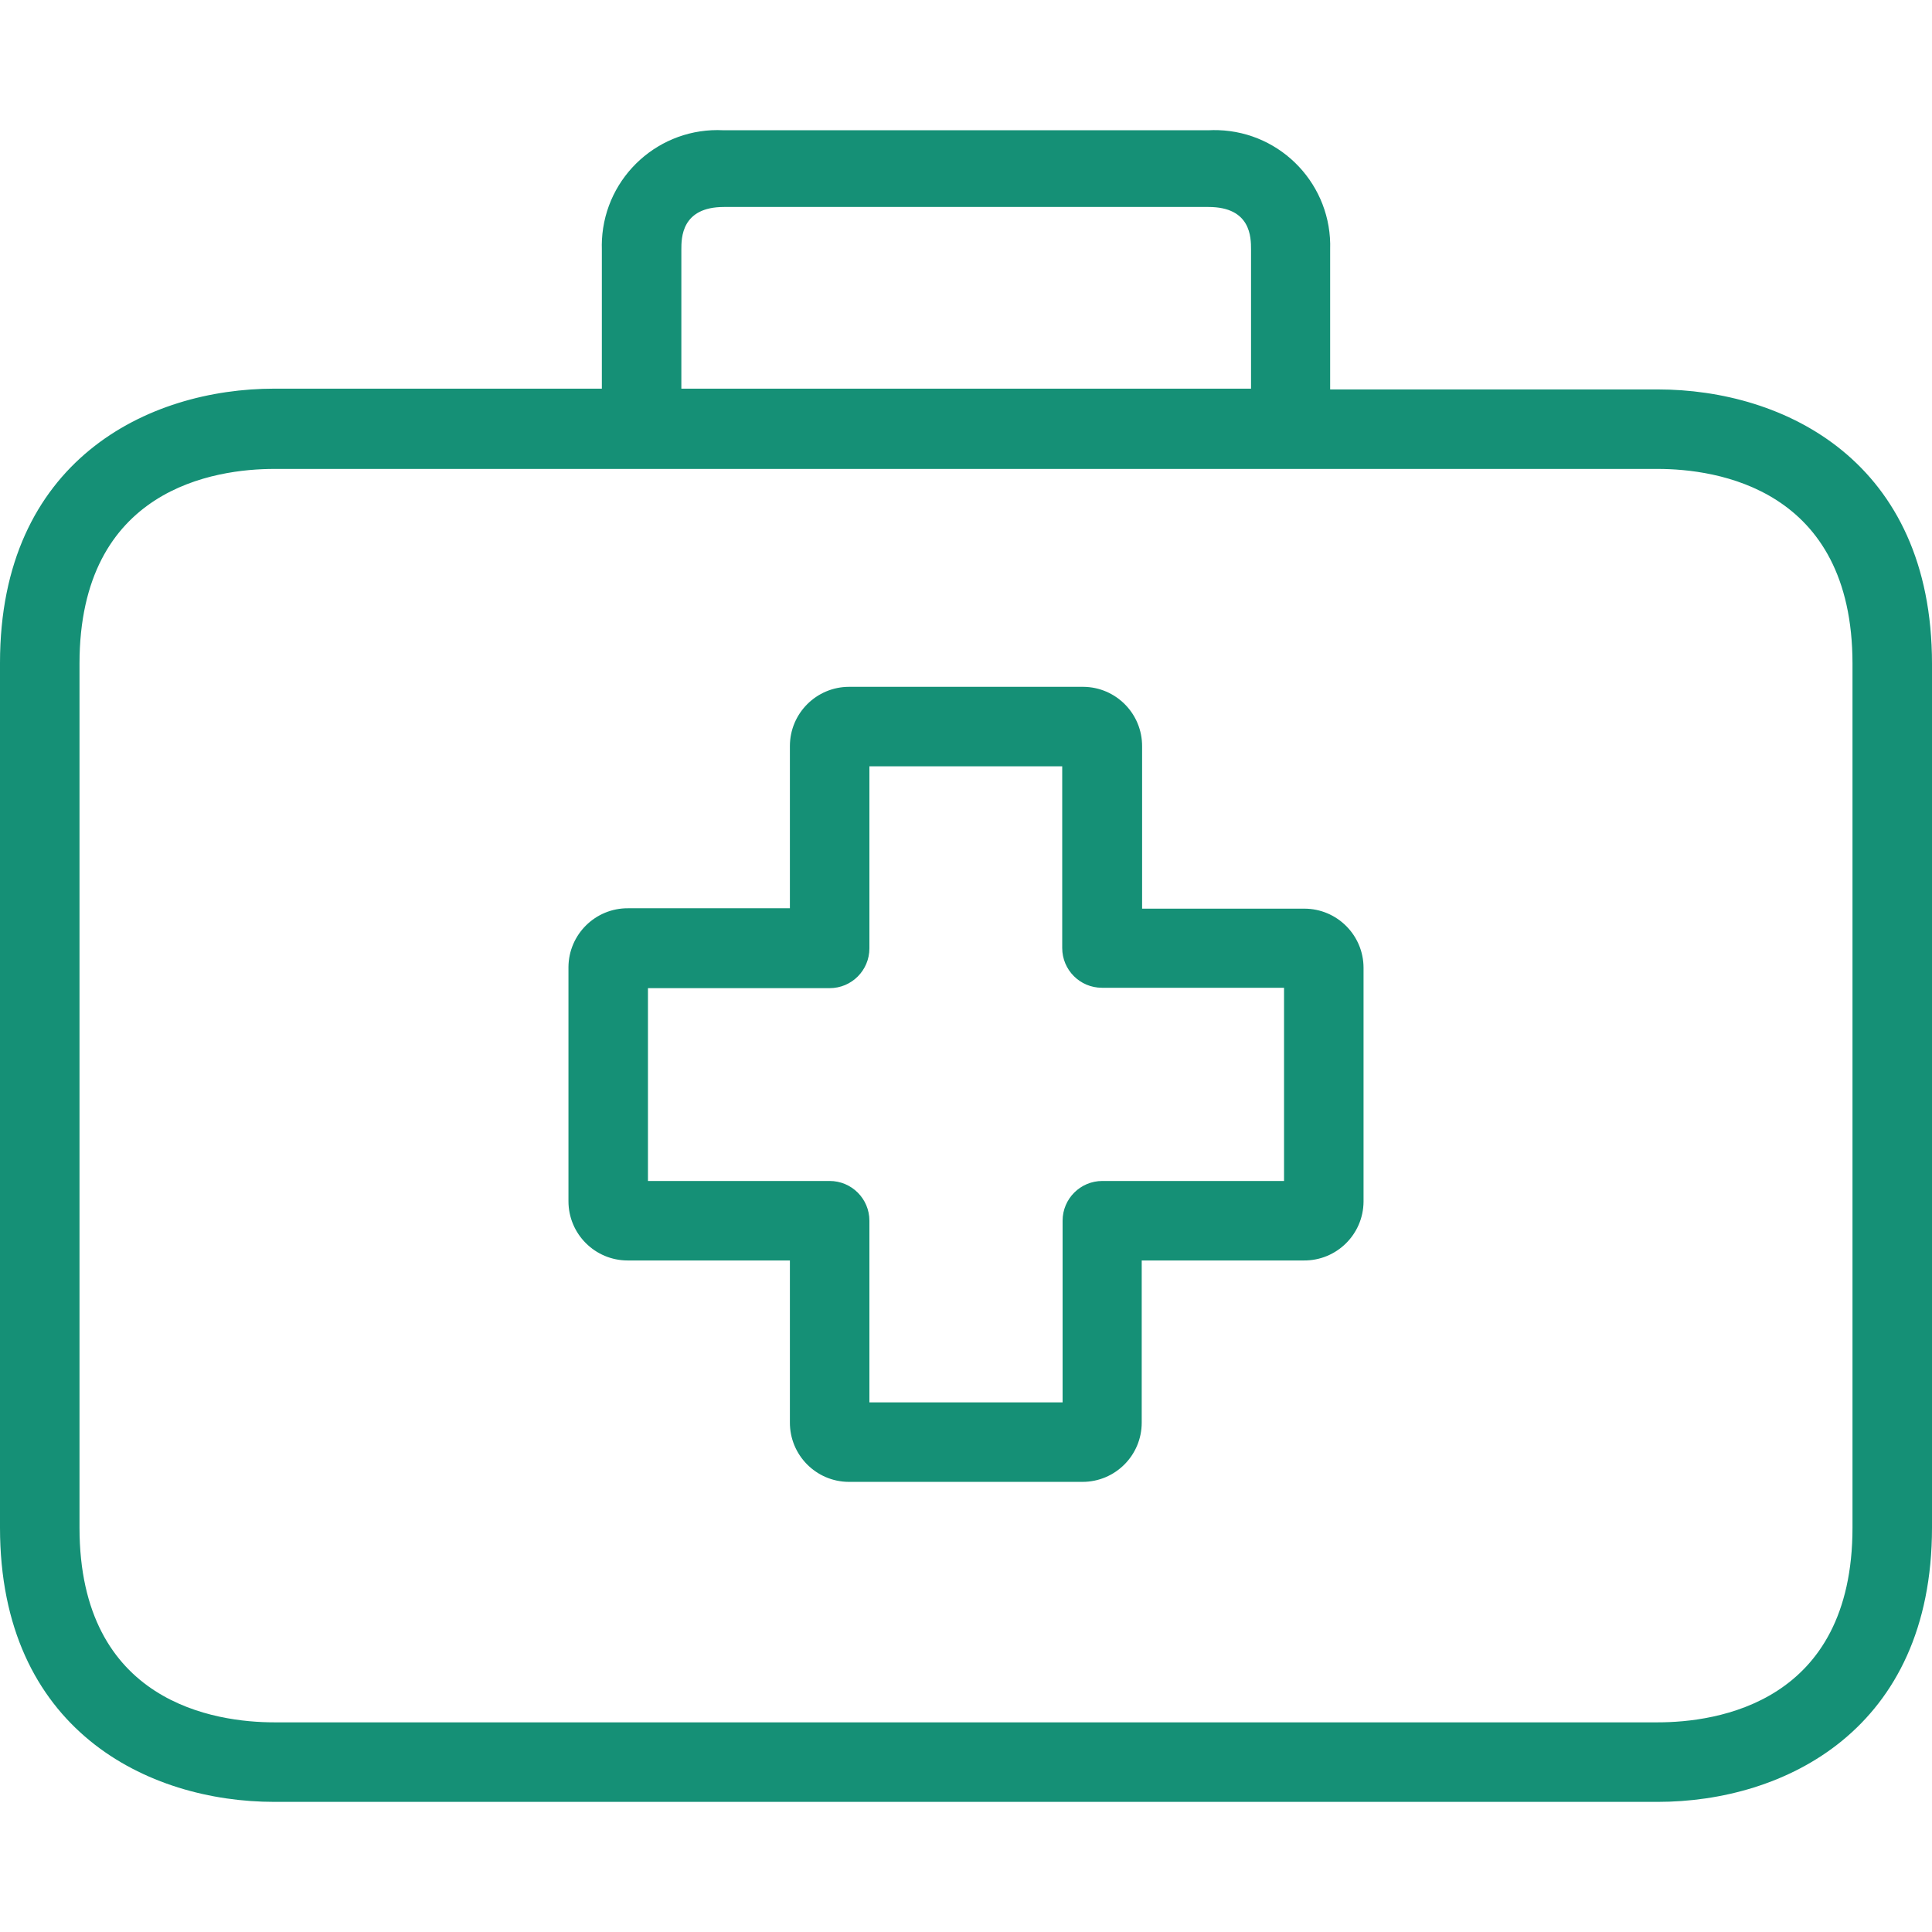
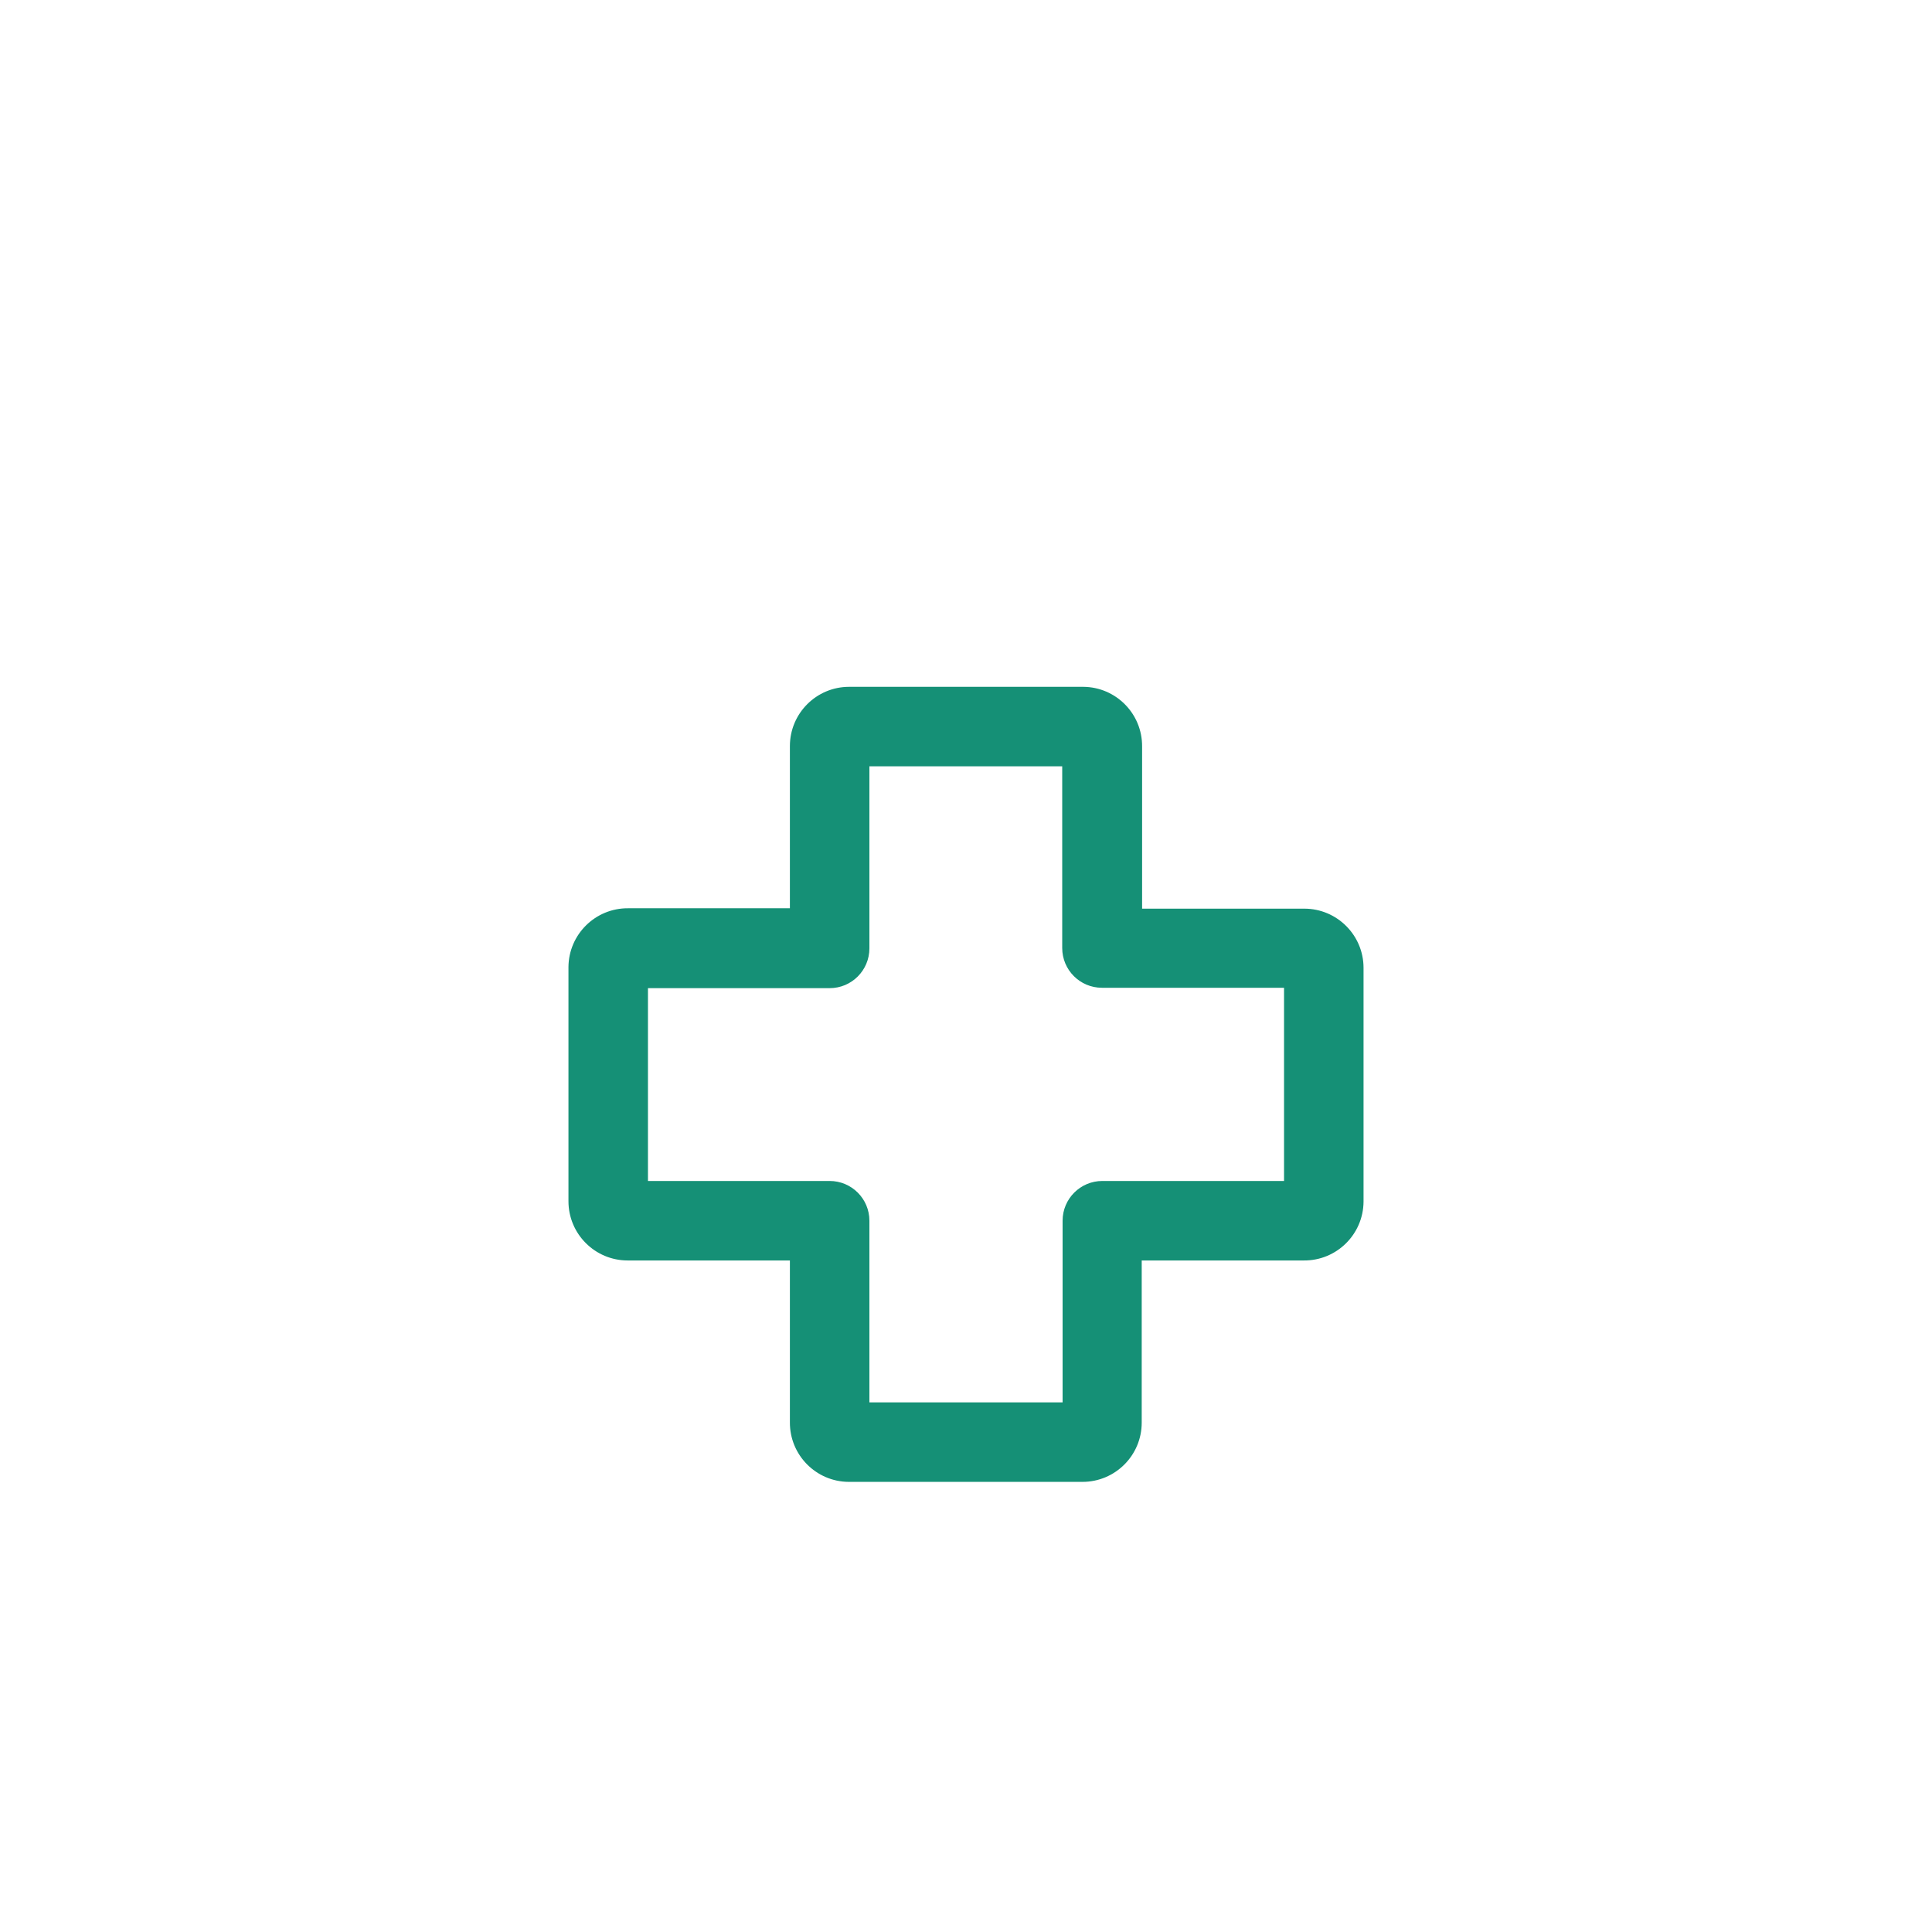
<svg xmlns="http://www.w3.org/2000/svg" width="60" height="60" viewBox="0 0 60 60" fill="none">
  <path d="M40.506 28.219C40.502 28.219 40.498 28.219 40.494 28.219H35.469V23.182C35.476 22.166 34.658 21.337 33.642 21.33C33.638 21.33 33.634 21.33 33.63 21.33H26.37C25.355 21.33 24.531 22.154 24.531 23.17V28.207H19.506C18.49 28.2 17.661 29.018 17.654 30.034C17.654 30.042 17.654 30.05 17.654 30.058V37.305C17.654 38.321 18.478 39.145 19.494 39.145H24.531V44.17C24.524 45.185 25.342 46.015 26.358 46.021C26.362 46.021 26.366 46.021 26.37 46.021H33.617C34.633 46.021 35.457 45.198 35.457 44.182V39.145H40.494C41.51 39.152 42.339 38.334 42.346 37.318C42.346 37.314 42.346 37.309 42.346 37.305V30.058C42.346 29.043 41.522 28.219 40.506 28.219ZM39.877 36.676H34.235C33.553 36.676 33 37.228 33 37.91V43.552H27V37.91C27 37.228 26.447 36.676 25.765 36.676H20.123V30.688H25.765C26.447 30.688 27 30.135 27 29.453V23.799H32.988V29.441C32.988 30.123 33.54 30.676 34.222 30.676H39.877V36.676Z" fill="#159076" />
-   <path d="M51.481 12.094H41.309V7.749C41.373 5.766 39.817 4.106 37.834 4.042C37.733 4.039 37.632 4.04 37.531 4.045H22.469C20.488 3.942 18.798 5.464 18.694 7.446C18.689 7.547 18.688 7.648 18.691 7.749V12.07H8.519C4.593 12.07 0 14.304 0 20.588V47.44C0 53.724 4.593 55.959 8.519 55.959H51.481C55.407 55.959 60 53.724 60 47.44V20.613C60 14.329 55.42 12.094 51.481 12.094ZM21.16 7.749C21.16 7.391 21.16 6.428 22.482 6.428H37.531C38.852 6.428 38.852 7.378 38.852 7.749V12.07H21.16V7.749ZM57.531 47.44C57.531 52.897 53.309 53.489 51.481 53.489H8.519C6.704 53.489 2.469 52.897 2.469 47.44V20.613C2.469 15.156 6.691 14.563 8.519 14.563H51.481C53.296 14.563 57.531 15.156 57.531 20.613V47.44Z" fill="#159076" />
</svg>